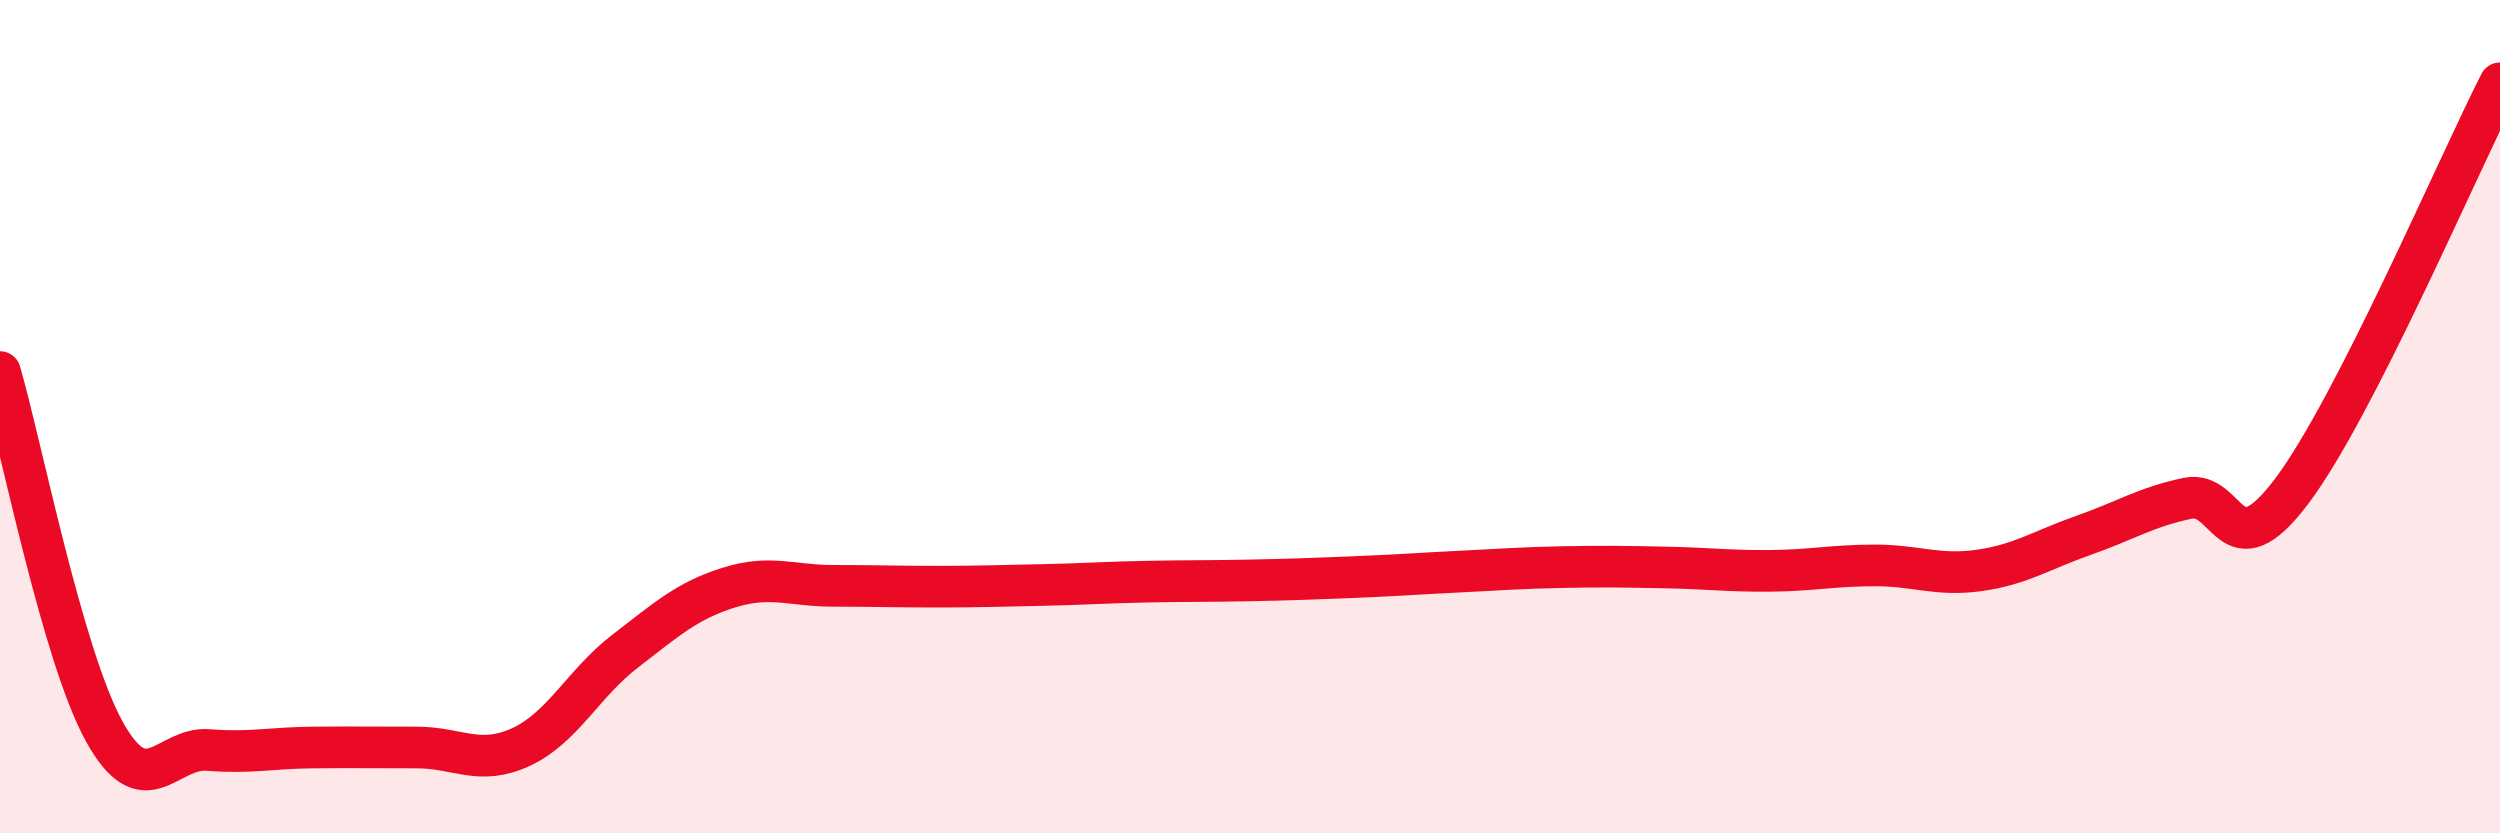
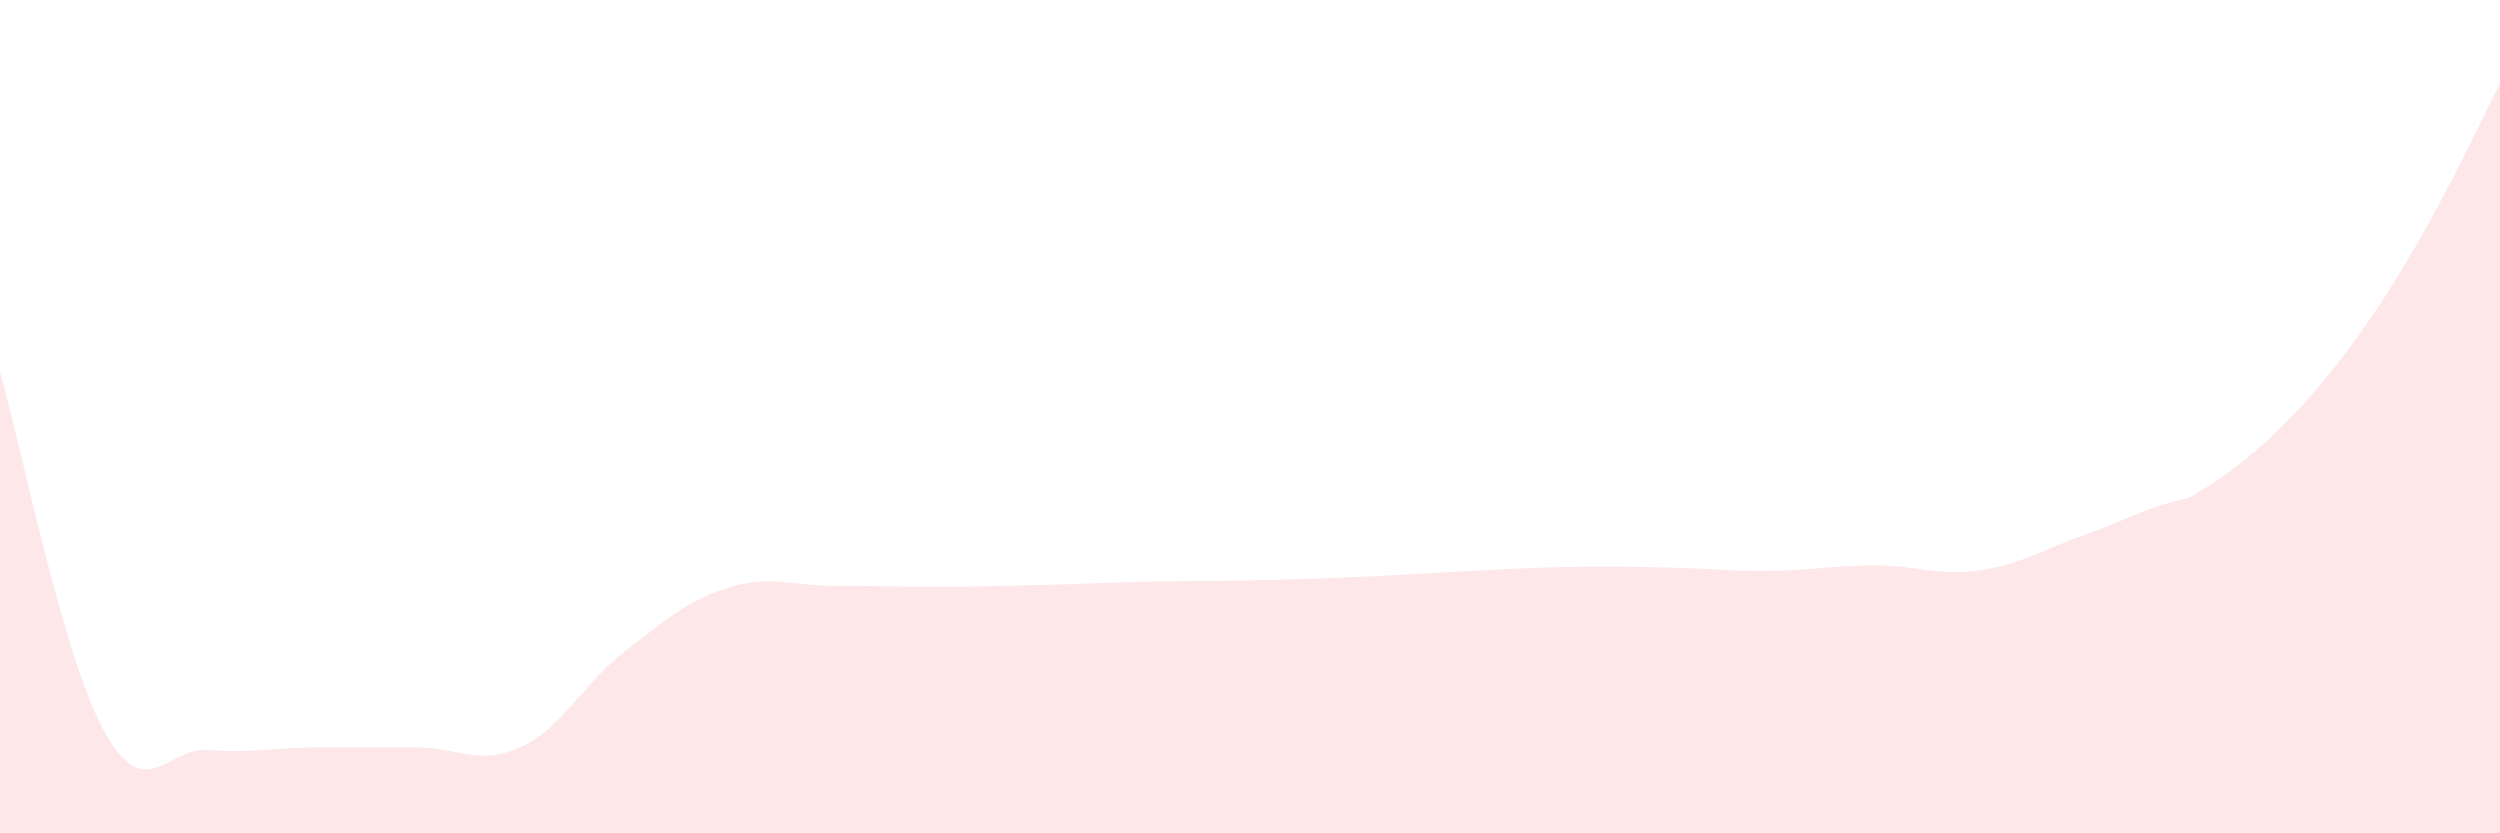
<svg xmlns="http://www.w3.org/2000/svg" width="60" height="20" viewBox="0 0 60 20">
-   <path d="M 0,8.93 C 0.5,10.65 1.5,15.74 2.5,17.55 C 3.5,19.36 4,17.92 5,18 C 6,18.08 6.5,17.95 7.5,17.94 C 8.5,17.93 9,17.94 10,17.94 C 11,17.94 11.5,18.39 12.5,17.93 C 13.5,17.47 14,16.4 15,15.63 C 16,14.86 16.5,14.41 17.5,14.1 C 18.5,13.79 19,14.06 20,14.06 C 21,14.06 21.5,14.08 22.5,14.08 C 23.5,14.08 24,14.06 25,14.04 C 26,14.02 26.5,13.98 27.5,13.96 C 28.5,13.94 29,13.95 30,13.93 C 31,13.91 31.5,13.89 32.5,13.85 C 33.5,13.81 34,13.77 35,13.72 C 36,13.67 36.5,13.63 37.5,13.61 C 38.5,13.59 39,13.6 40,13.62 C 41,13.64 41.5,13.71 42.5,13.7 C 43.5,13.69 44,13.57 45,13.57 C 46,13.57 46.5,13.83 47.5,13.69 C 48.5,13.55 49,13.2 50,12.85 C 51,12.5 51.5,12.17 52.5,11.96 C 53.5,11.75 53.5,13.78 55,11.79 C 56.5,9.8 59,3.96 60,2L60 20L0 20Z" fill="#EB0A25" opacity="0.1" stroke-linecap="round" stroke-linejoin="round" />
-   <path d="M 0,8.93 C 0.5,10.65 1.5,15.74 2.5,17.55 C 3.5,19.36 4,17.92 5,18 C 6,18.08 6.5,17.95 7.5,17.94 C 8.5,17.93 9,17.94 10,17.94 C 11,17.94 11.5,18.39 12.5,17.93 C 13.5,17.47 14,16.4 15,15.63 C 16,14.86 16.5,14.41 17.5,14.1 C 18.5,13.79 19,14.06 20,14.06 C 21,14.06 21.5,14.08 22.5,14.08 C 23.5,14.08 24,14.06 25,14.04 C 26,14.02 26.5,13.98 27.5,13.96 C 28.5,13.94 29,13.95 30,13.93 C 31,13.91 31.5,13.89 32.5,13.85 C 33.5,13.81 34,13.77 35,13.72 C 36,13.67 36.5,13.63 37.5,13.61 C 38.5,13.59 39,13.6 40,13.62 C 41,13.64 41.5,13.71 42.5,13.7 C 43.5,13.69 44,13.57 45,13.57 C 46,13.57 46.5,13.83 47.5,13.69 C 48.5,13.55 49,13.2 50,12.85 C 51,12.5 51.5,12.17 52.5,11.96 C 53.5,11.75 53.5,13.78 55,11.79 C 56.5,9.8 59,3.96 60,2" stroke="#EB0A25" stroke-width="1" fill="none" stroke-linecap="round" stroke-linejoin="round" />
+   <path d="M 0,8.93 C 0.5,10.65 1.5,15.74 2.5,17.55 C 3.5,19.36 4,17.92 5,18 C 6,18.08 6.5,17.95 7.5,17.94 C 8.5,17.93 9,17.94 10,17.94 C 11,17.94 11.5,18.39 12.5,17.93 C 13.5,17.47 14,16.4 15,15.63 C 16,14.86 16.5,14.41 17.5,14.1 C 18.5,13.79 19,14.06 20,14.06 C 21,14.06 21.5,14.08 22.5,14.08 C 23.5,14.08 24,14.06 25,14.04 C 26,14.02 26.5,13.98 27.5,13.96 C 28.5,13.94 29,13.95 30,13.93 C 31,13.91 31.5,13.89 32.5,13.85 C 33.5,13.81 34,13.77 35,13.72 C 36,13.67 36.5,13.63 37.5,13.61 C 38.5,13.59 39,13.6 40,13.62 C 41,13.64 41.5,13.71 42.5,13.7 C 43.5,13.69 44,13.57 45,13.57 C 46,13.57 46.5,13.83 47.5,13.69 C 48.5,13.55 49,13.2 50,12.85 C 51,12.5 51.5,12.17 52.5,11.96 C 56.5,9.8 59,3.96 60,2L60 20L0 20Z" fill="#EB0A25" opacity="0.1" stroke-linecap="round" stroke-linejoin="round" />
</svg>